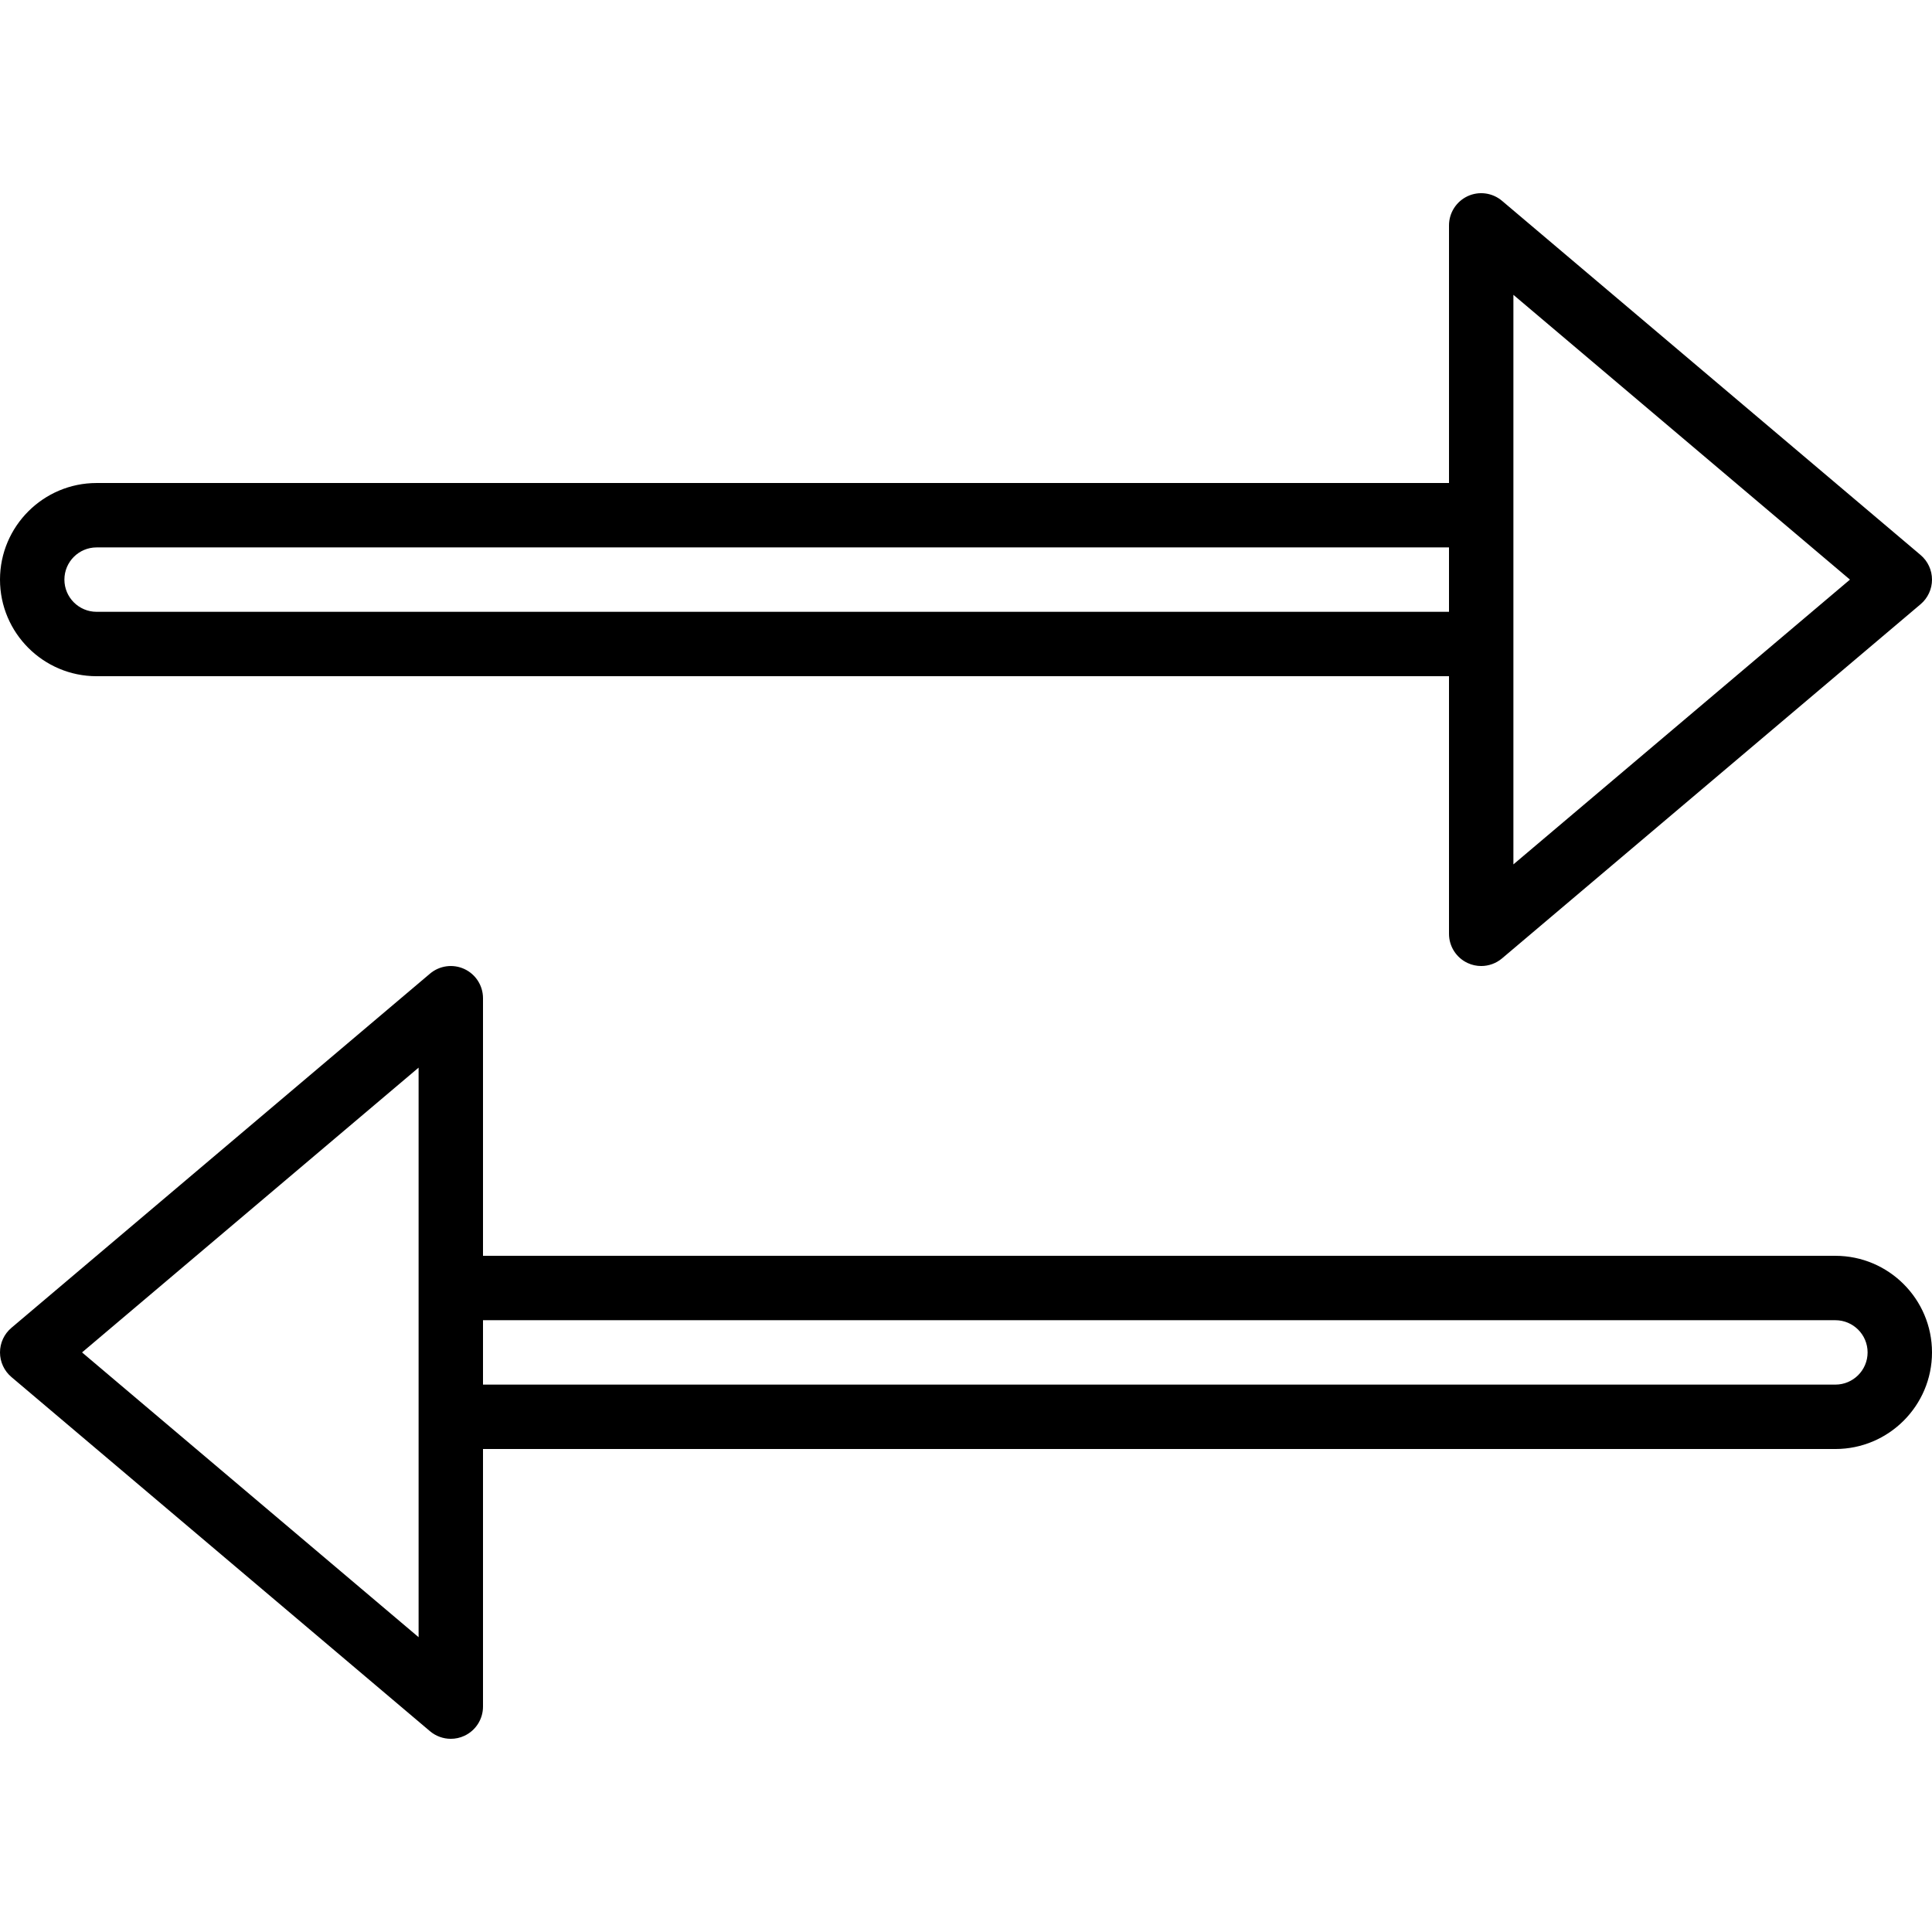
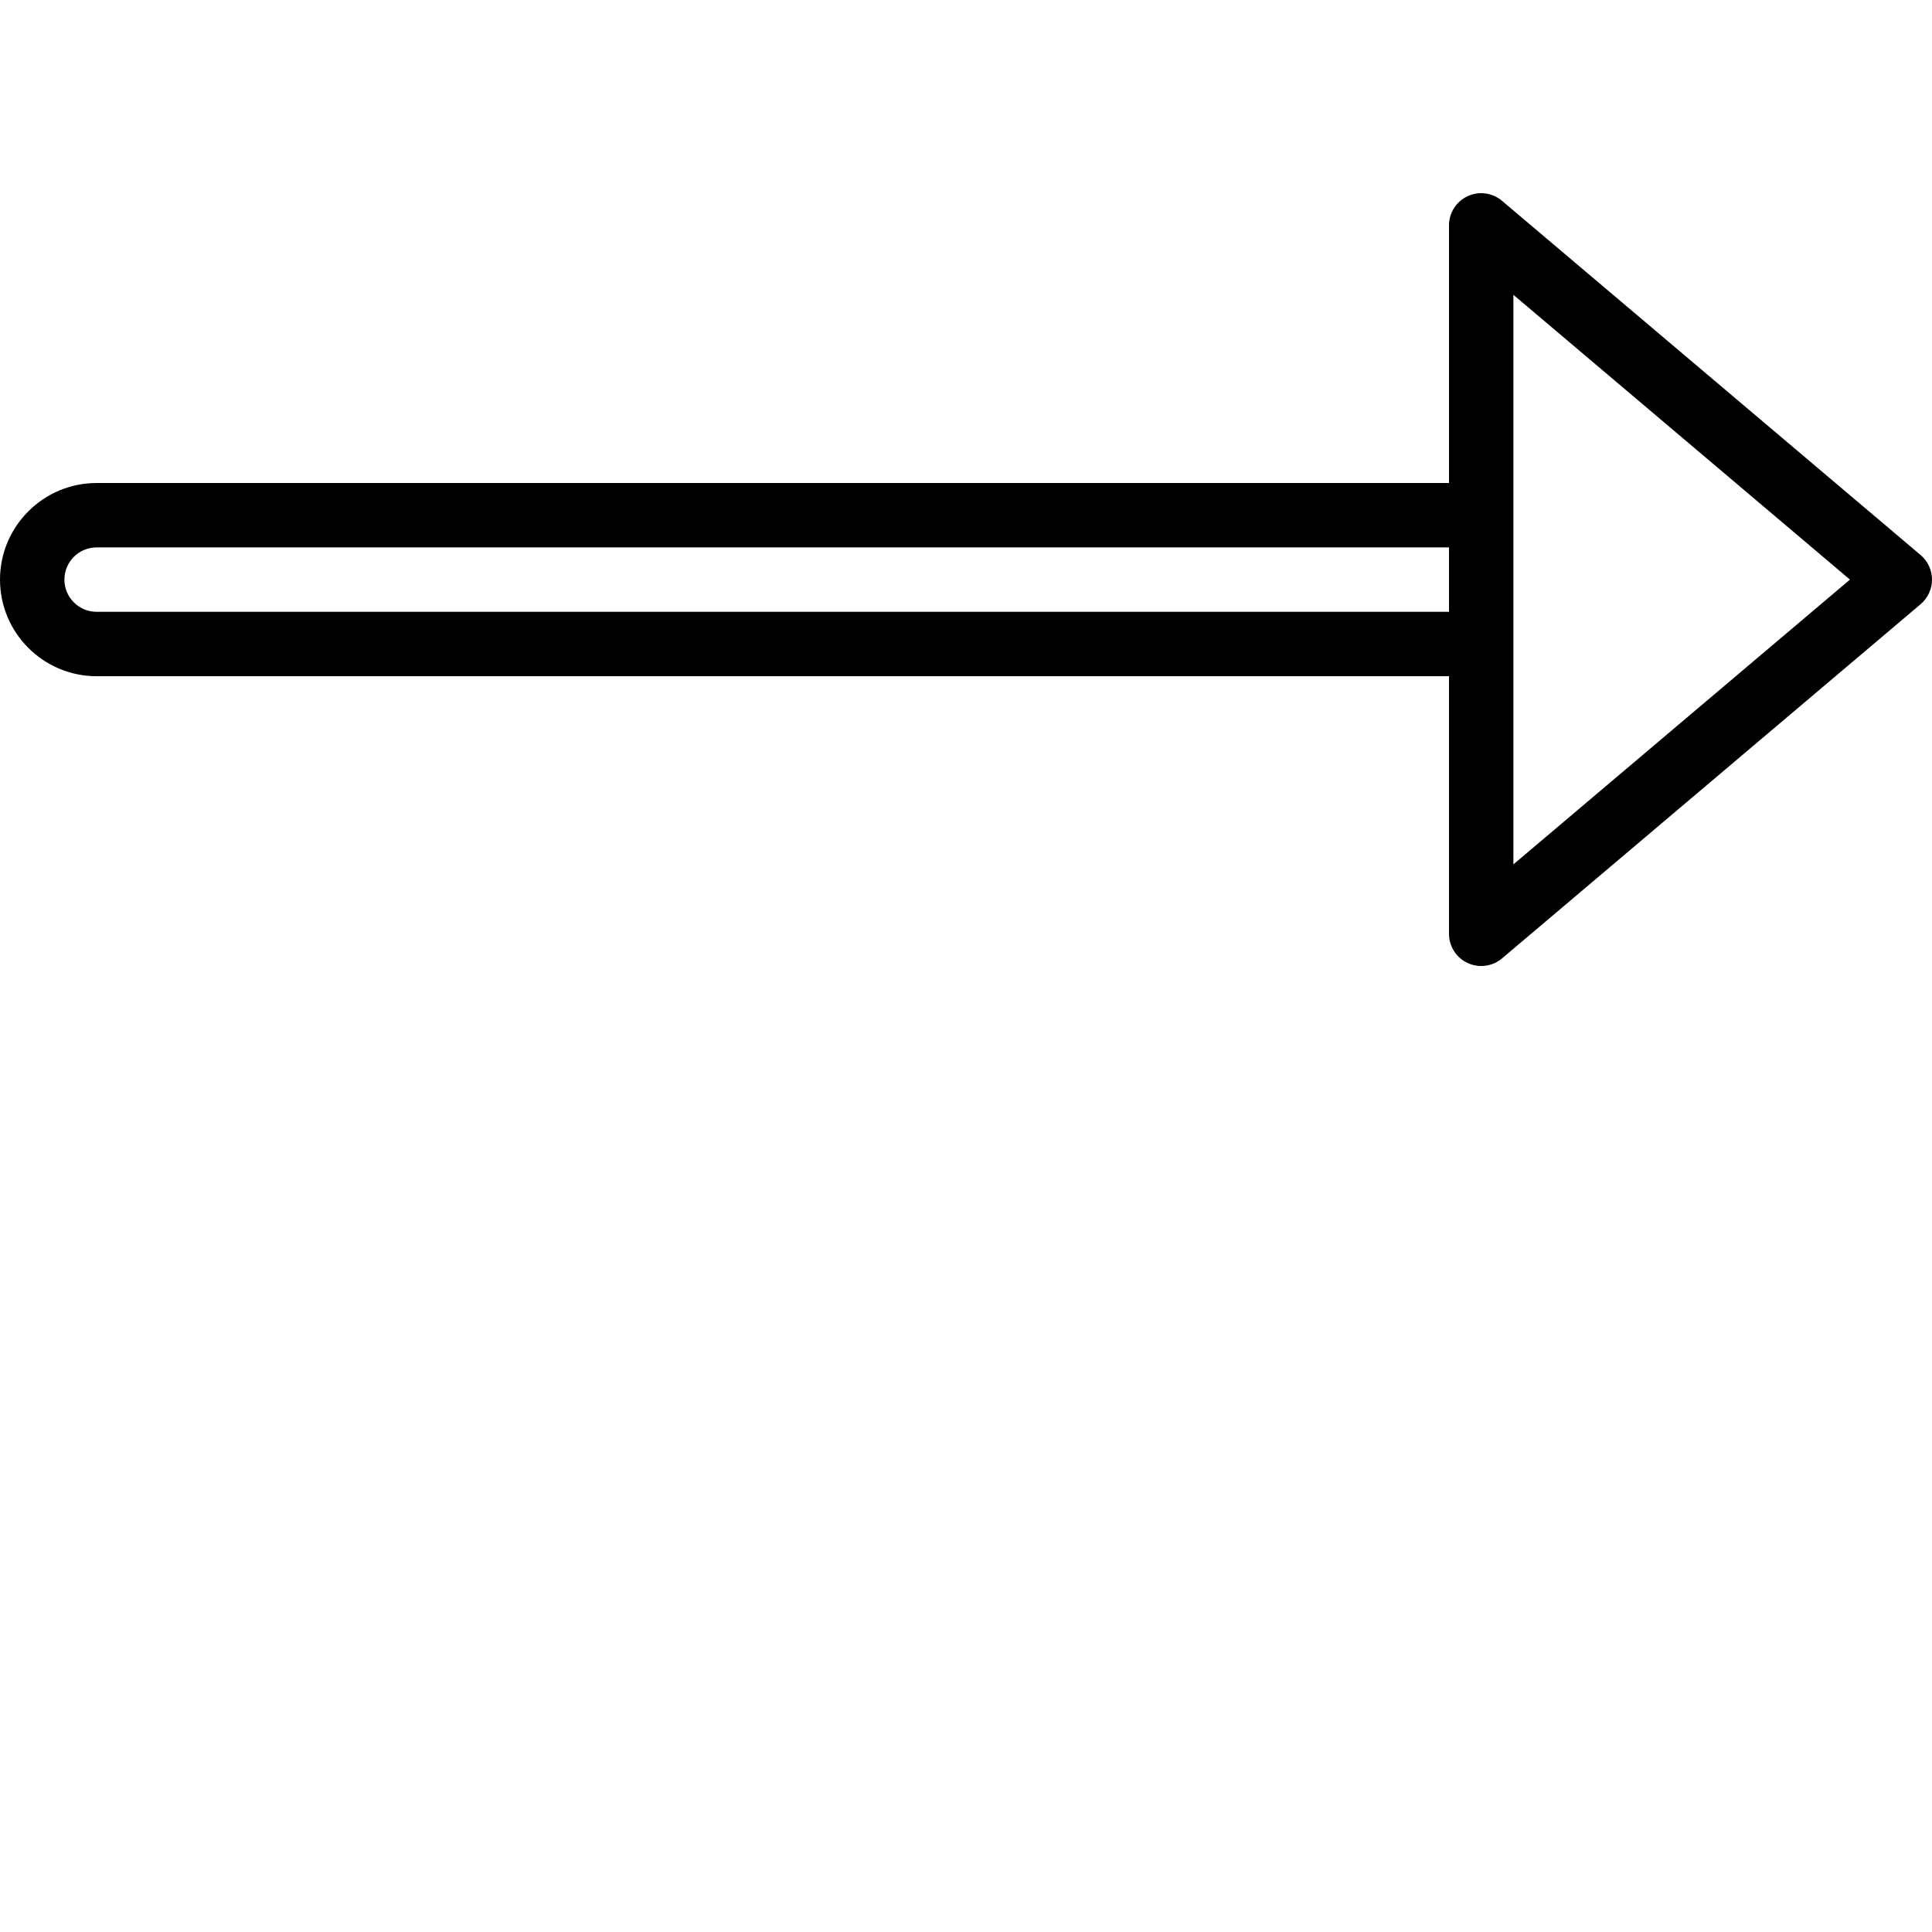
<svg xmlns="http://www.w3.org/2000/svg" version="1.1" id="Layer_1" x="0px" y="0px" viewBox="0 0 512 512" style="enable-background:new 0 0 512 512;" xml:space="preserve">
  <g>
    <g>
      <path d="M508.979,147.084L398.046,53.217c-2.534-2.142-6.084-2.628-9.105-1.229c-3.012,1.408-4.941,4.42-4.941,7.748v68.267H25.6    c-14.114,0-25.6,11.486-25.6,25.6s11.486,25.6,25.6,25.6H384v68.267c0,3.328,1.929,6.34,4.941,7.74    c1.152,0.538,2.372,0.794,3.593,0.794c1.98,0,3.942-0.691,5.513-2.014l110.933-93.867c1.92-1.63,3.021-4.011,3.021-6.519    S510.899,148.713,508.979,147.084z M384,162.136H25.6c-4.702,0-8.533-3.823-8.533-8.533s3.831-8.533,8.533-8.533H384V162.136z     M401.067,229.072V78.134l89.19,75.469L401.067,229.072z" />
    </g>
  </g>
  <g>
    <g>
-       <path d="M486.4,332.803H128v-68.267c0-3.328-1.929-6.34-4.941-7.74c-3.021-1.399-6.571-0.913-9.105,1.229L3.021,351.892    C1.101,353.513,0,355.894,0,358.403s1.101,4.89,3.021,6.519l110.933,93.867c1.57,1.323,3.533,2.014,5.513,2.014    c1.22,0,2.441-0.256,3.593-0.794c3.012-1.399,4.941-4.412,4.941-7.74v-68.267h358.4c14.114,0,25.6-11.486,25.6-25.6    C512,344.289,500.514,332.803,486.4,332.803z M110.933,433.872l-89.19-75.469l89.19-75.469V433.872z M486.4,366.936H128V349.87    h358.4c4.702,0,8.533,3.823,8.533,8.533C494.933,363.113,491.102,366.936,486.4,366.936z" />
-     </g>
+       </g>
  </g>
  <g>
</g>
  <g>
</g>
  <g>
</g>
  <g>
</g>
  <g>
</g>
  <g>
</g>
  <g>
</g>
  <g>
</g>
  <g>
</g>
  <g>
</g>
  <g>
</g>
  <g>
</g>
  <g>
</g>
  <g>
</g>
  <g>
</g>
</svg>